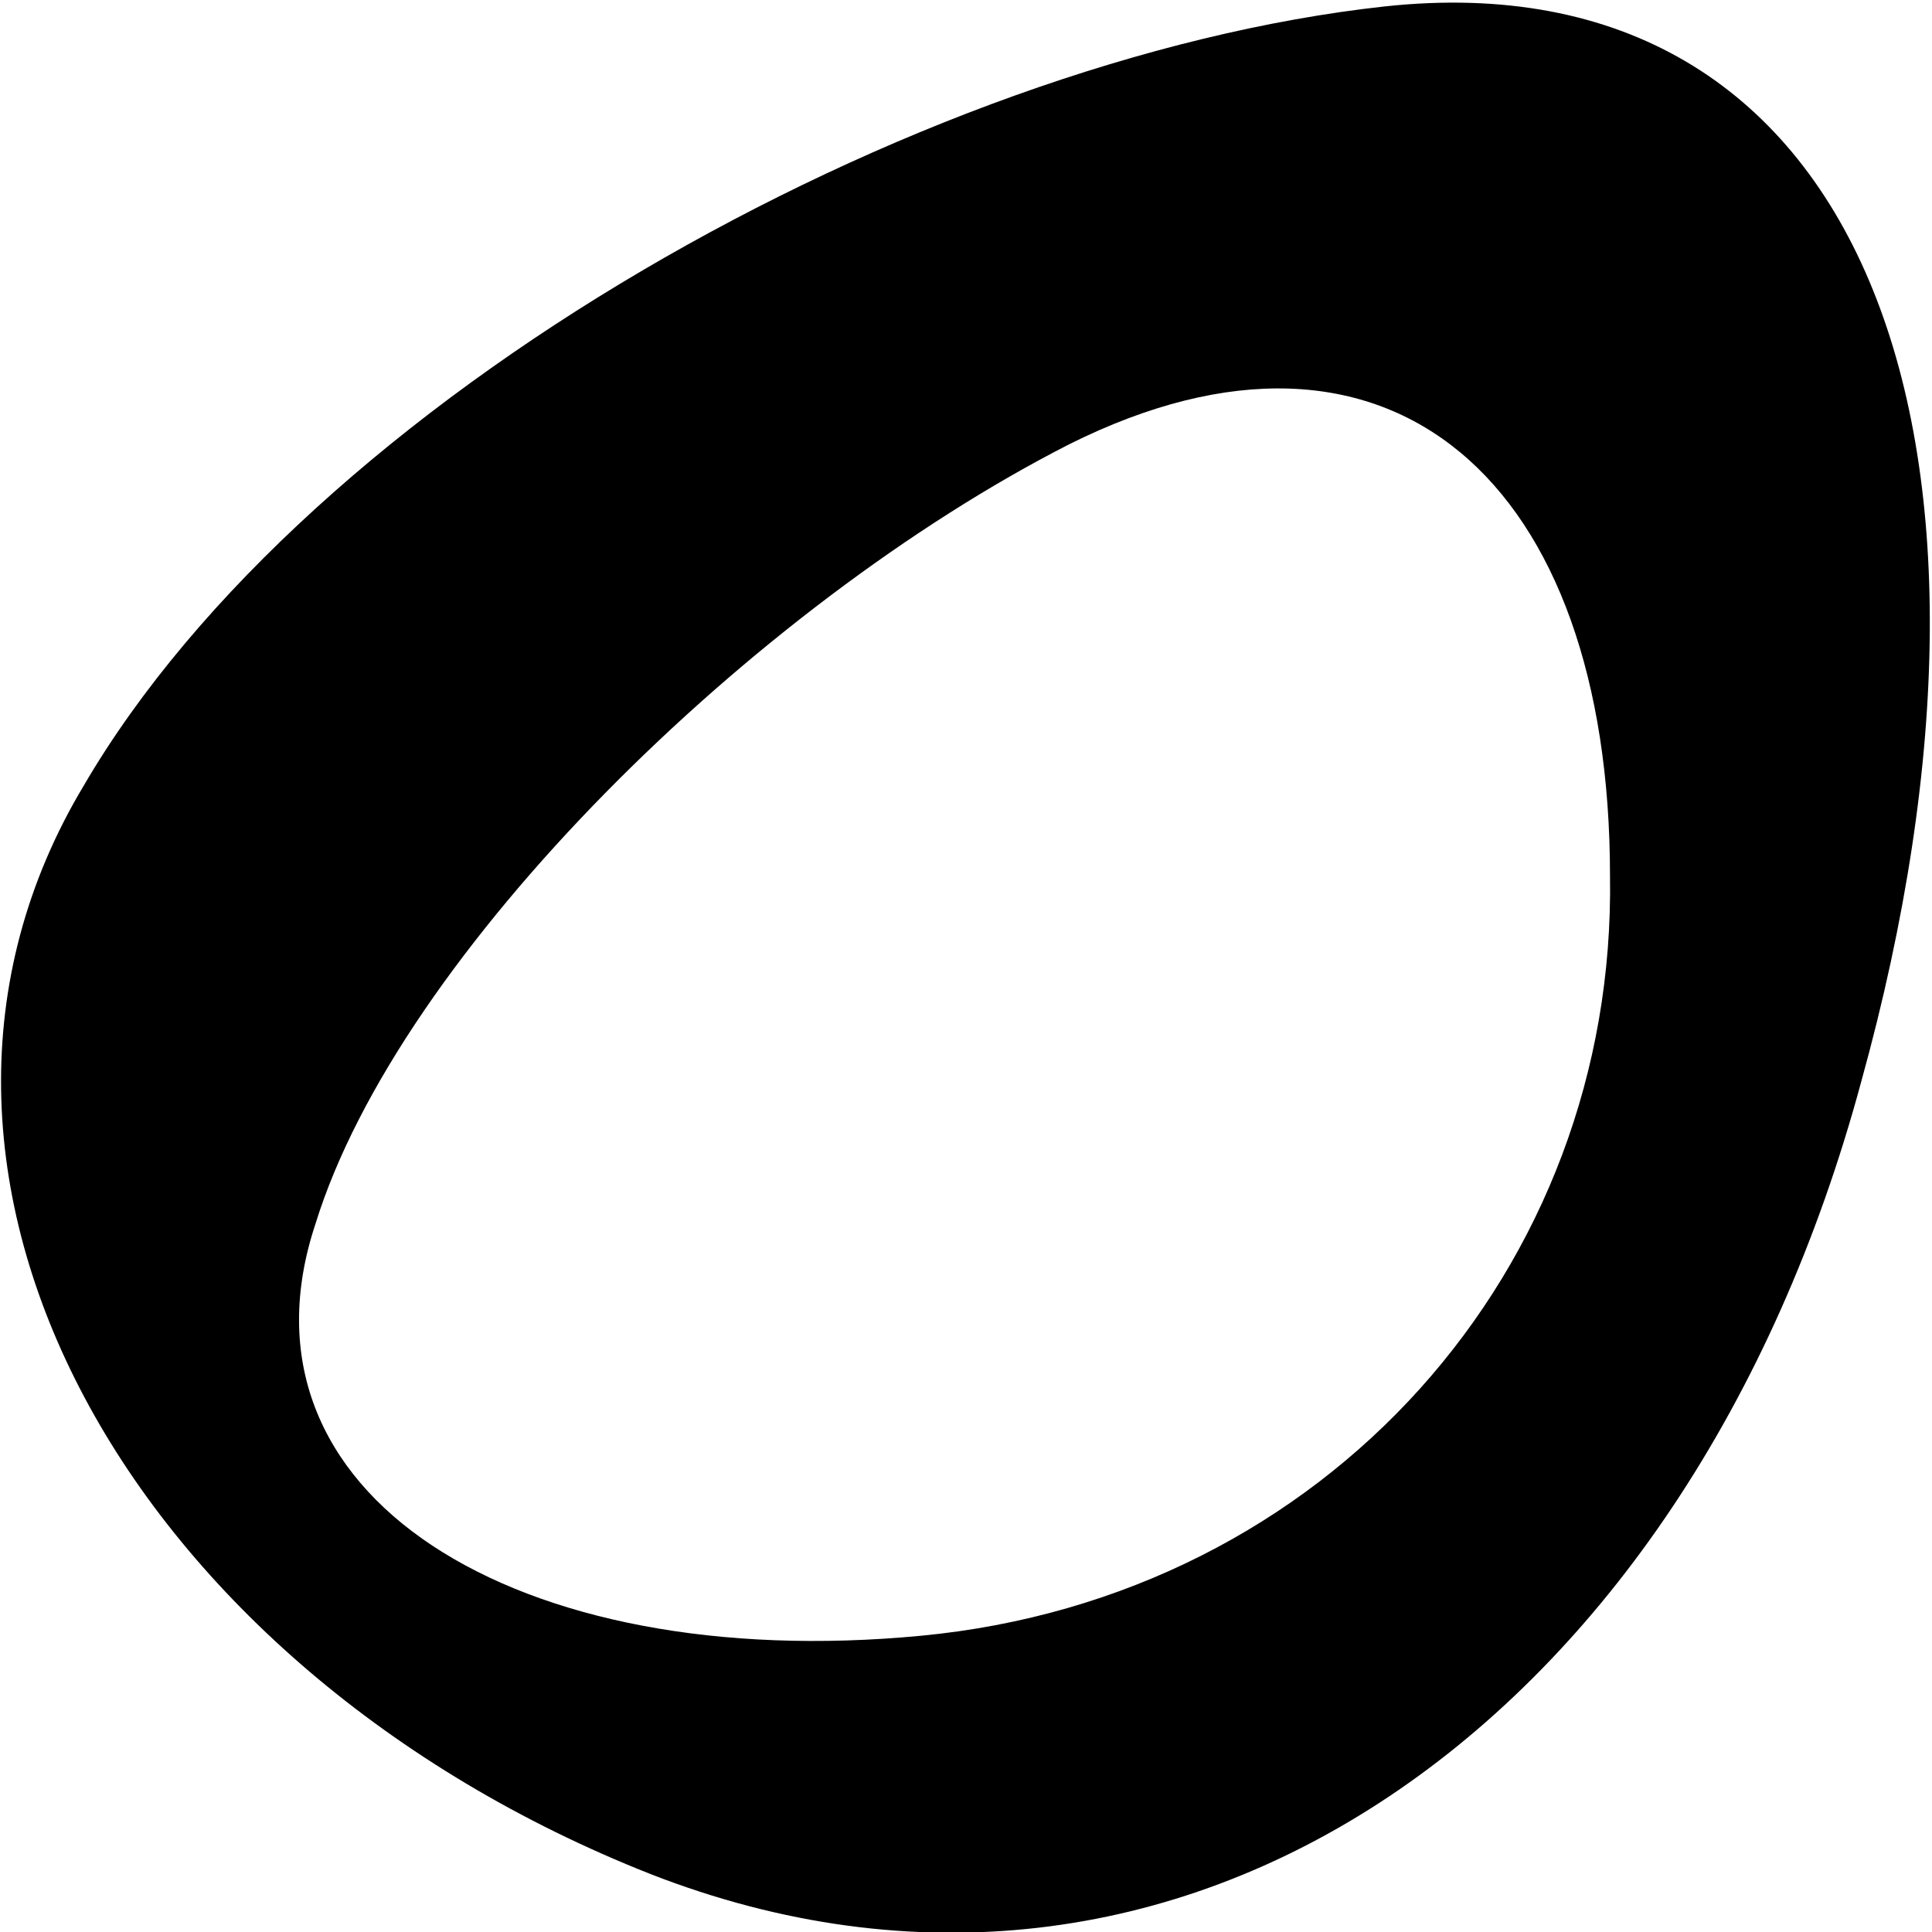
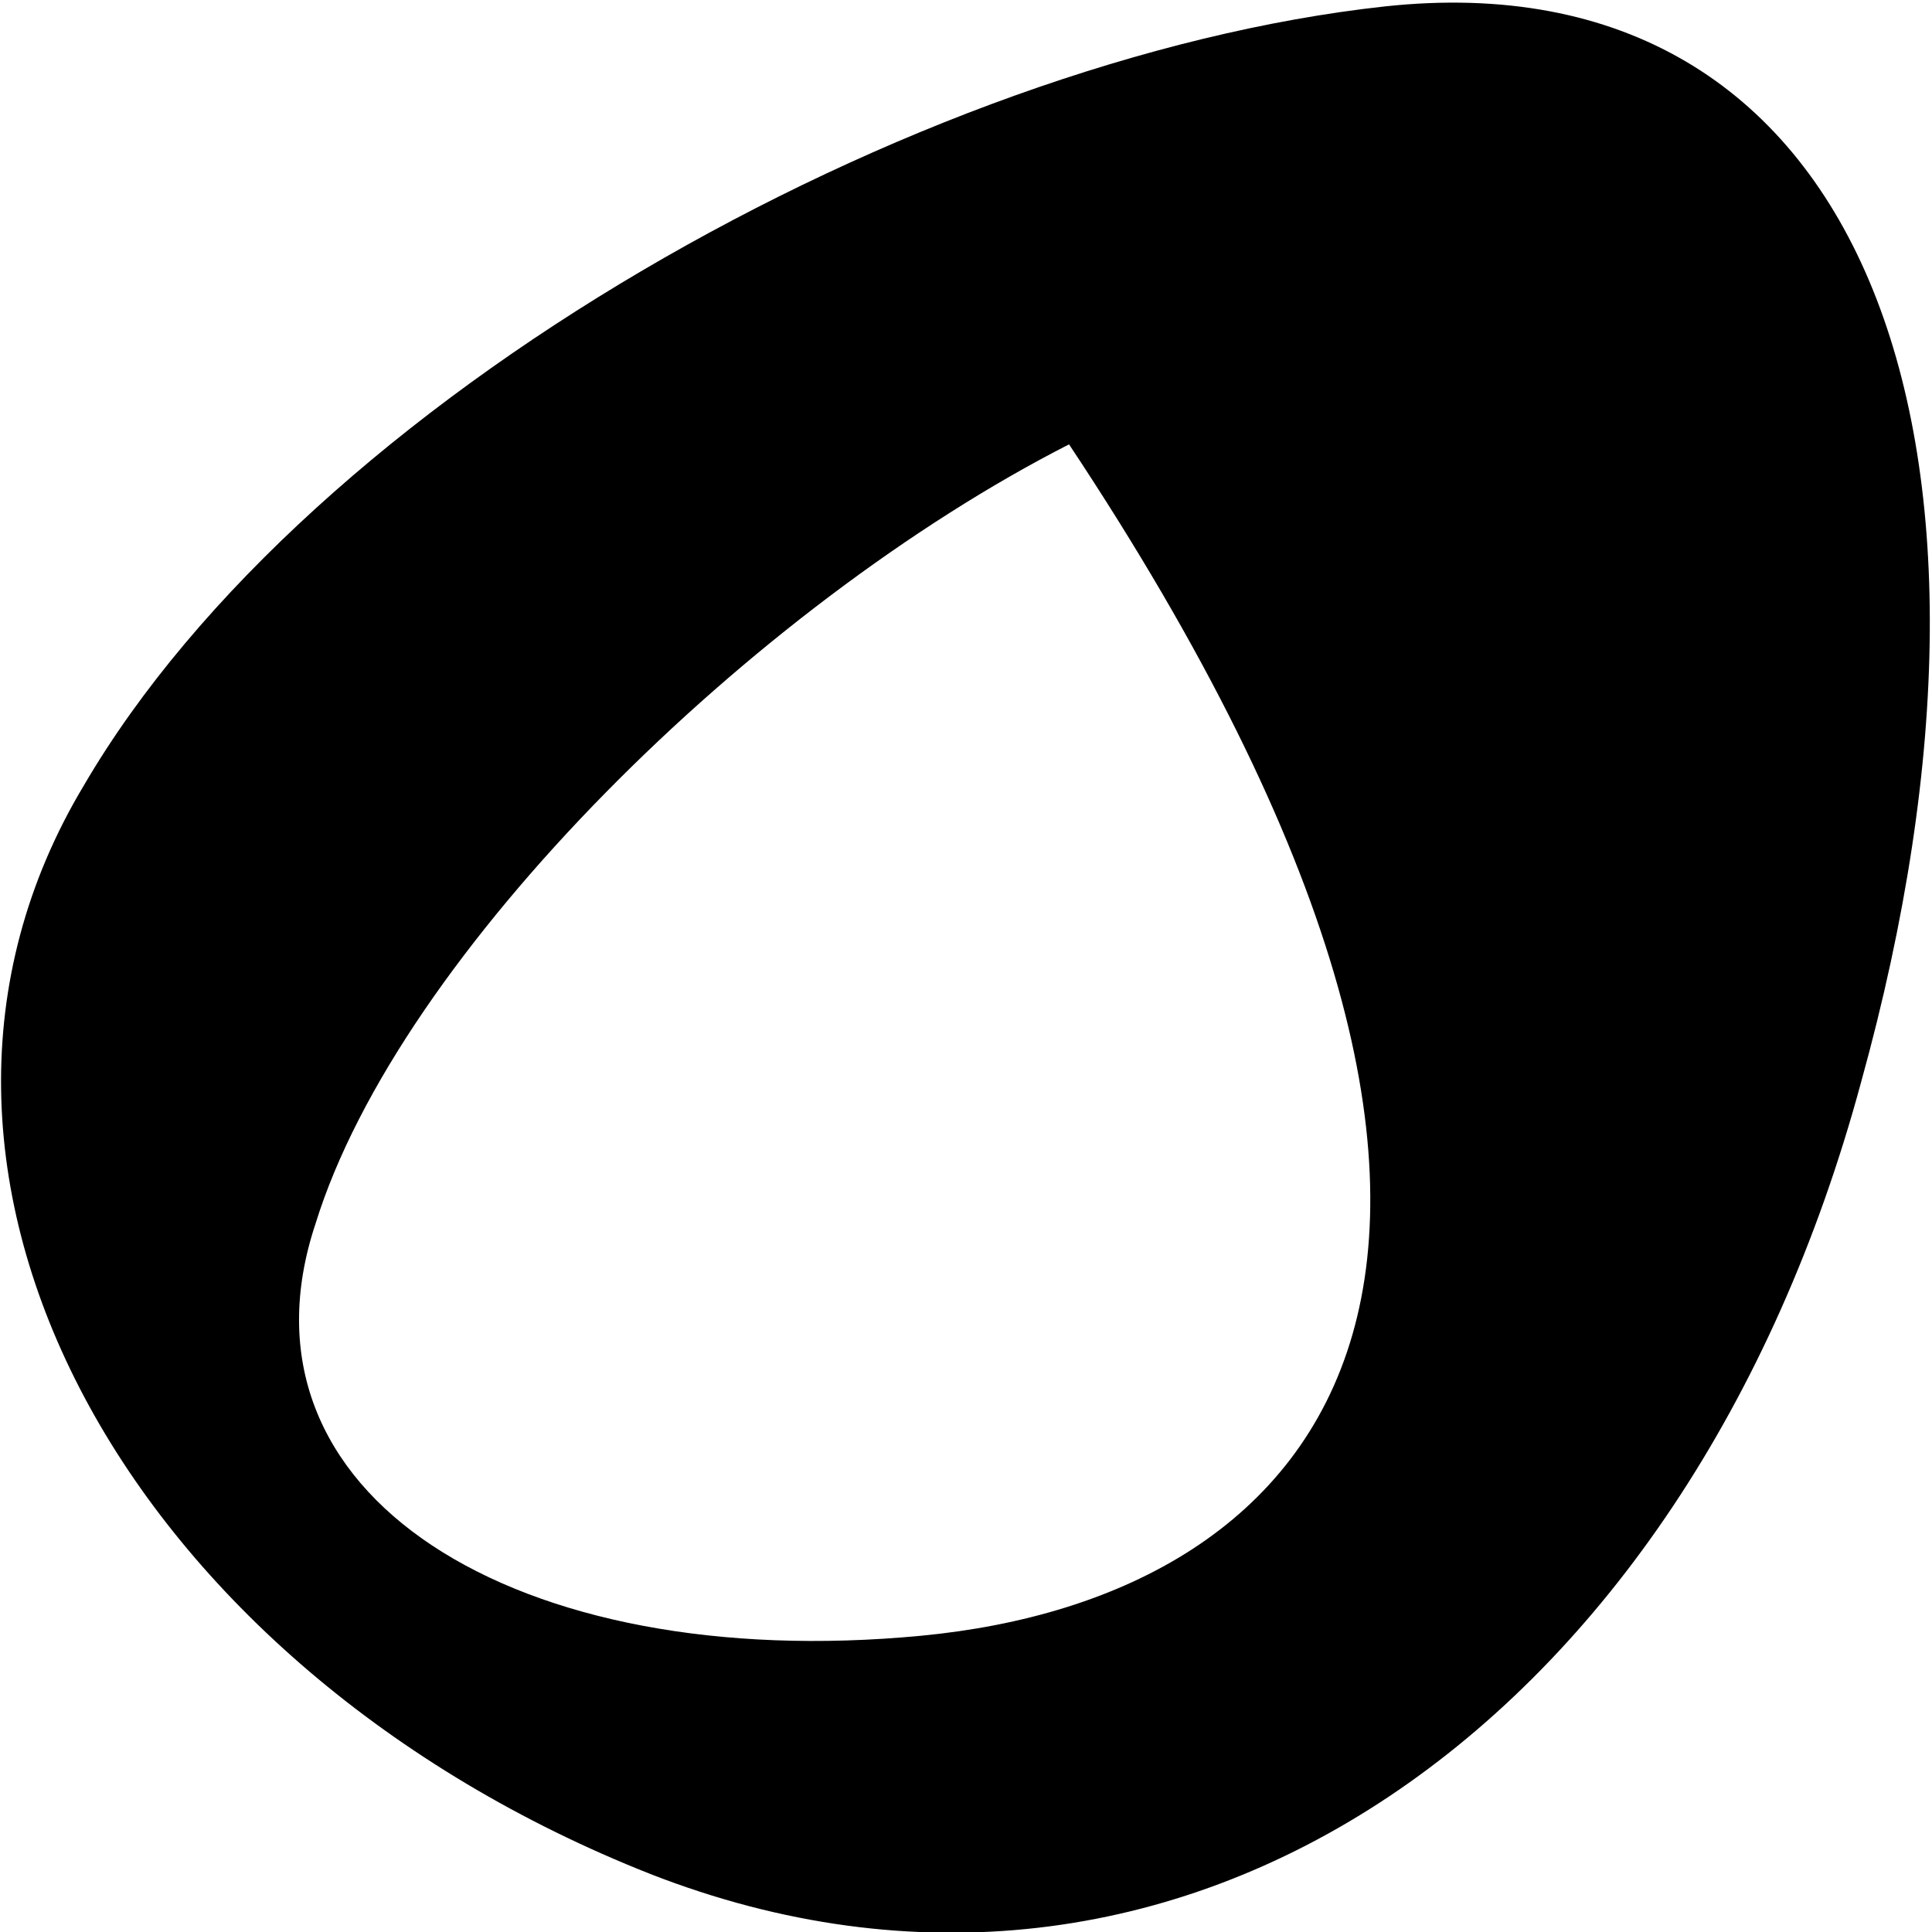
<svg xmlns="http://www.w3.org/2000/svg" version="1.1" id="Layer_1" x="0px" y="0px" viewBox="0 0 30 30" style="enable-background:new 0 0 30 30;" xml:space="preserve">
-   <path d="M21.5,0.1C14.2,0.9,4.8,6.2,1.3,12.2c-3.6,6,0.7,13.7,8.8,16.9c8.2,3.2,16.1-2.3,18.8-12.3C31.7,6.7,28.9-0.7,21.5,0.1z   M14.3,25.4C8,26,3.5,23.2,4.9,19c1.3-4.2,6.8-9.6,11.7-12.1c5-2.5,8.4,0.6,8.4,6.7C25.1,19.7,20.6,24.8,14.3,25.4z" />
+   <path d="M21.5,0.1C14.2,0.9,4.8,6.2,1.3,12.2c-3.6,6,0.7,13.7,8.8,16.9c8.2,3.2,16.1-2.3,18.8-12.3C31.7,6.7,28.9-0.7,21.5,0.1z   M14.3,25.4C8,26,3.5,23.2,4.9,19c1.3-4.2,6.8-9.6,11.7-12.1C25.1,19.7,20.6,24.8,14.3,25.4z" />
</svg>